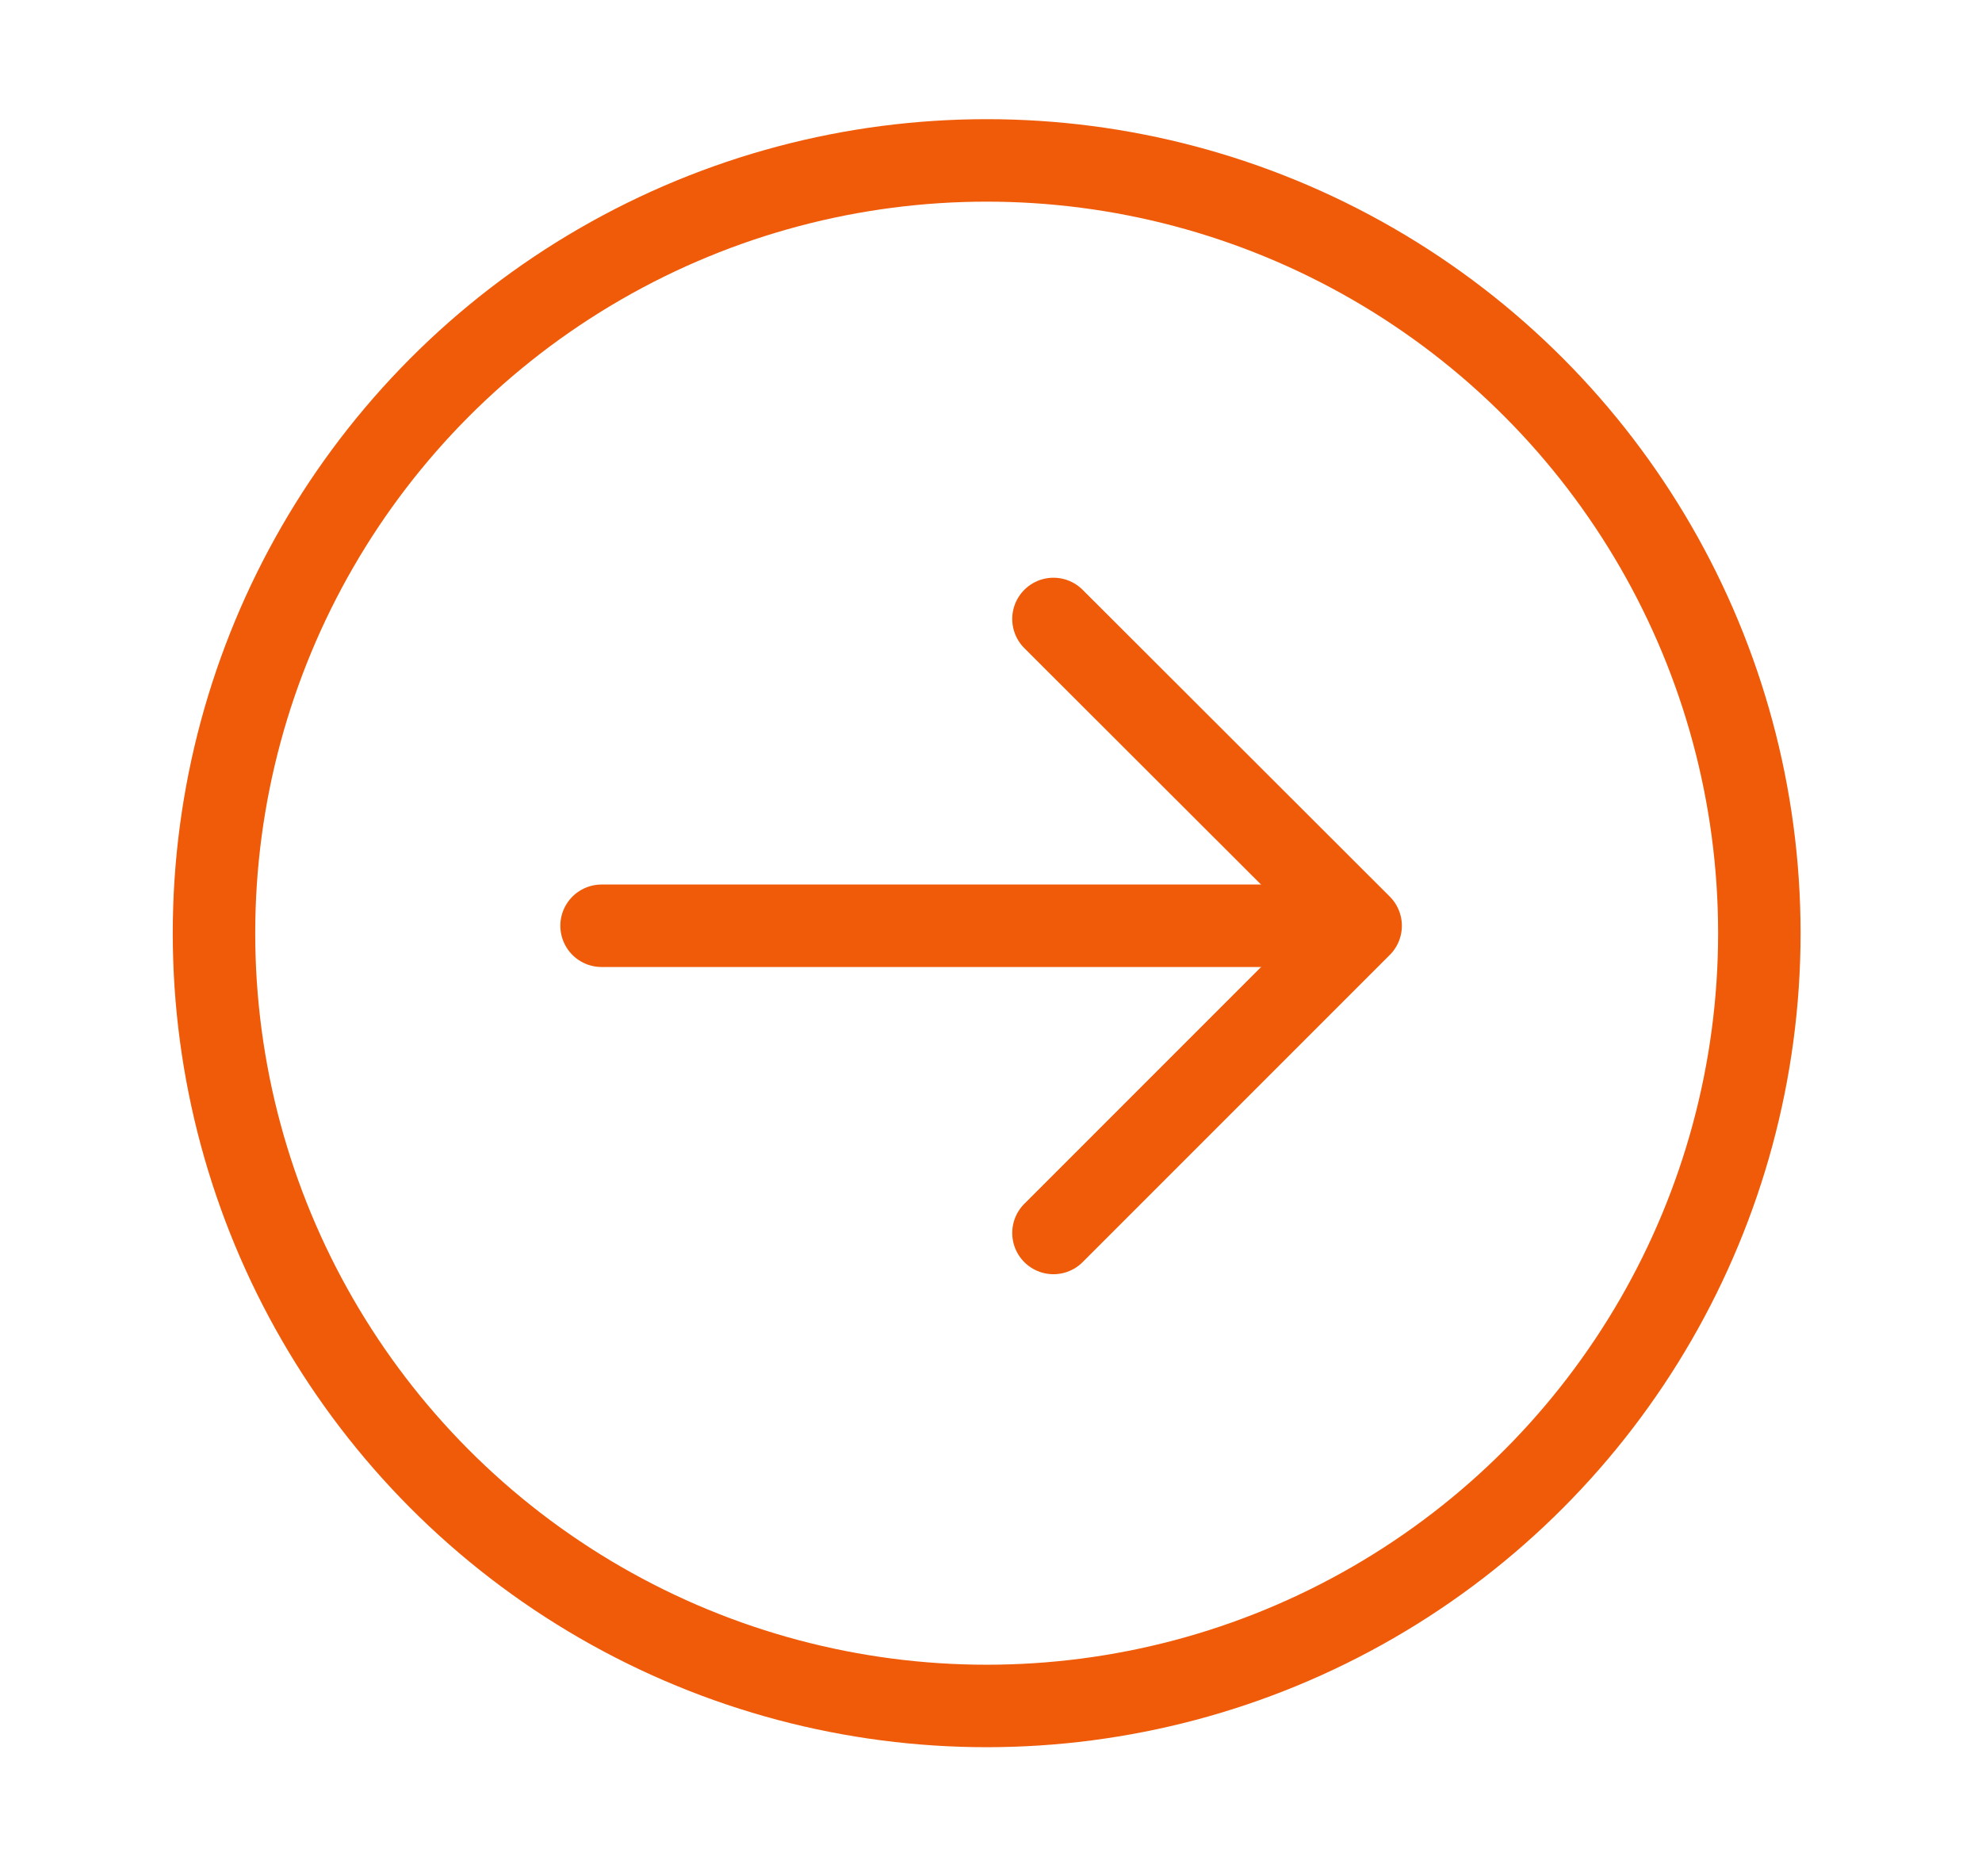
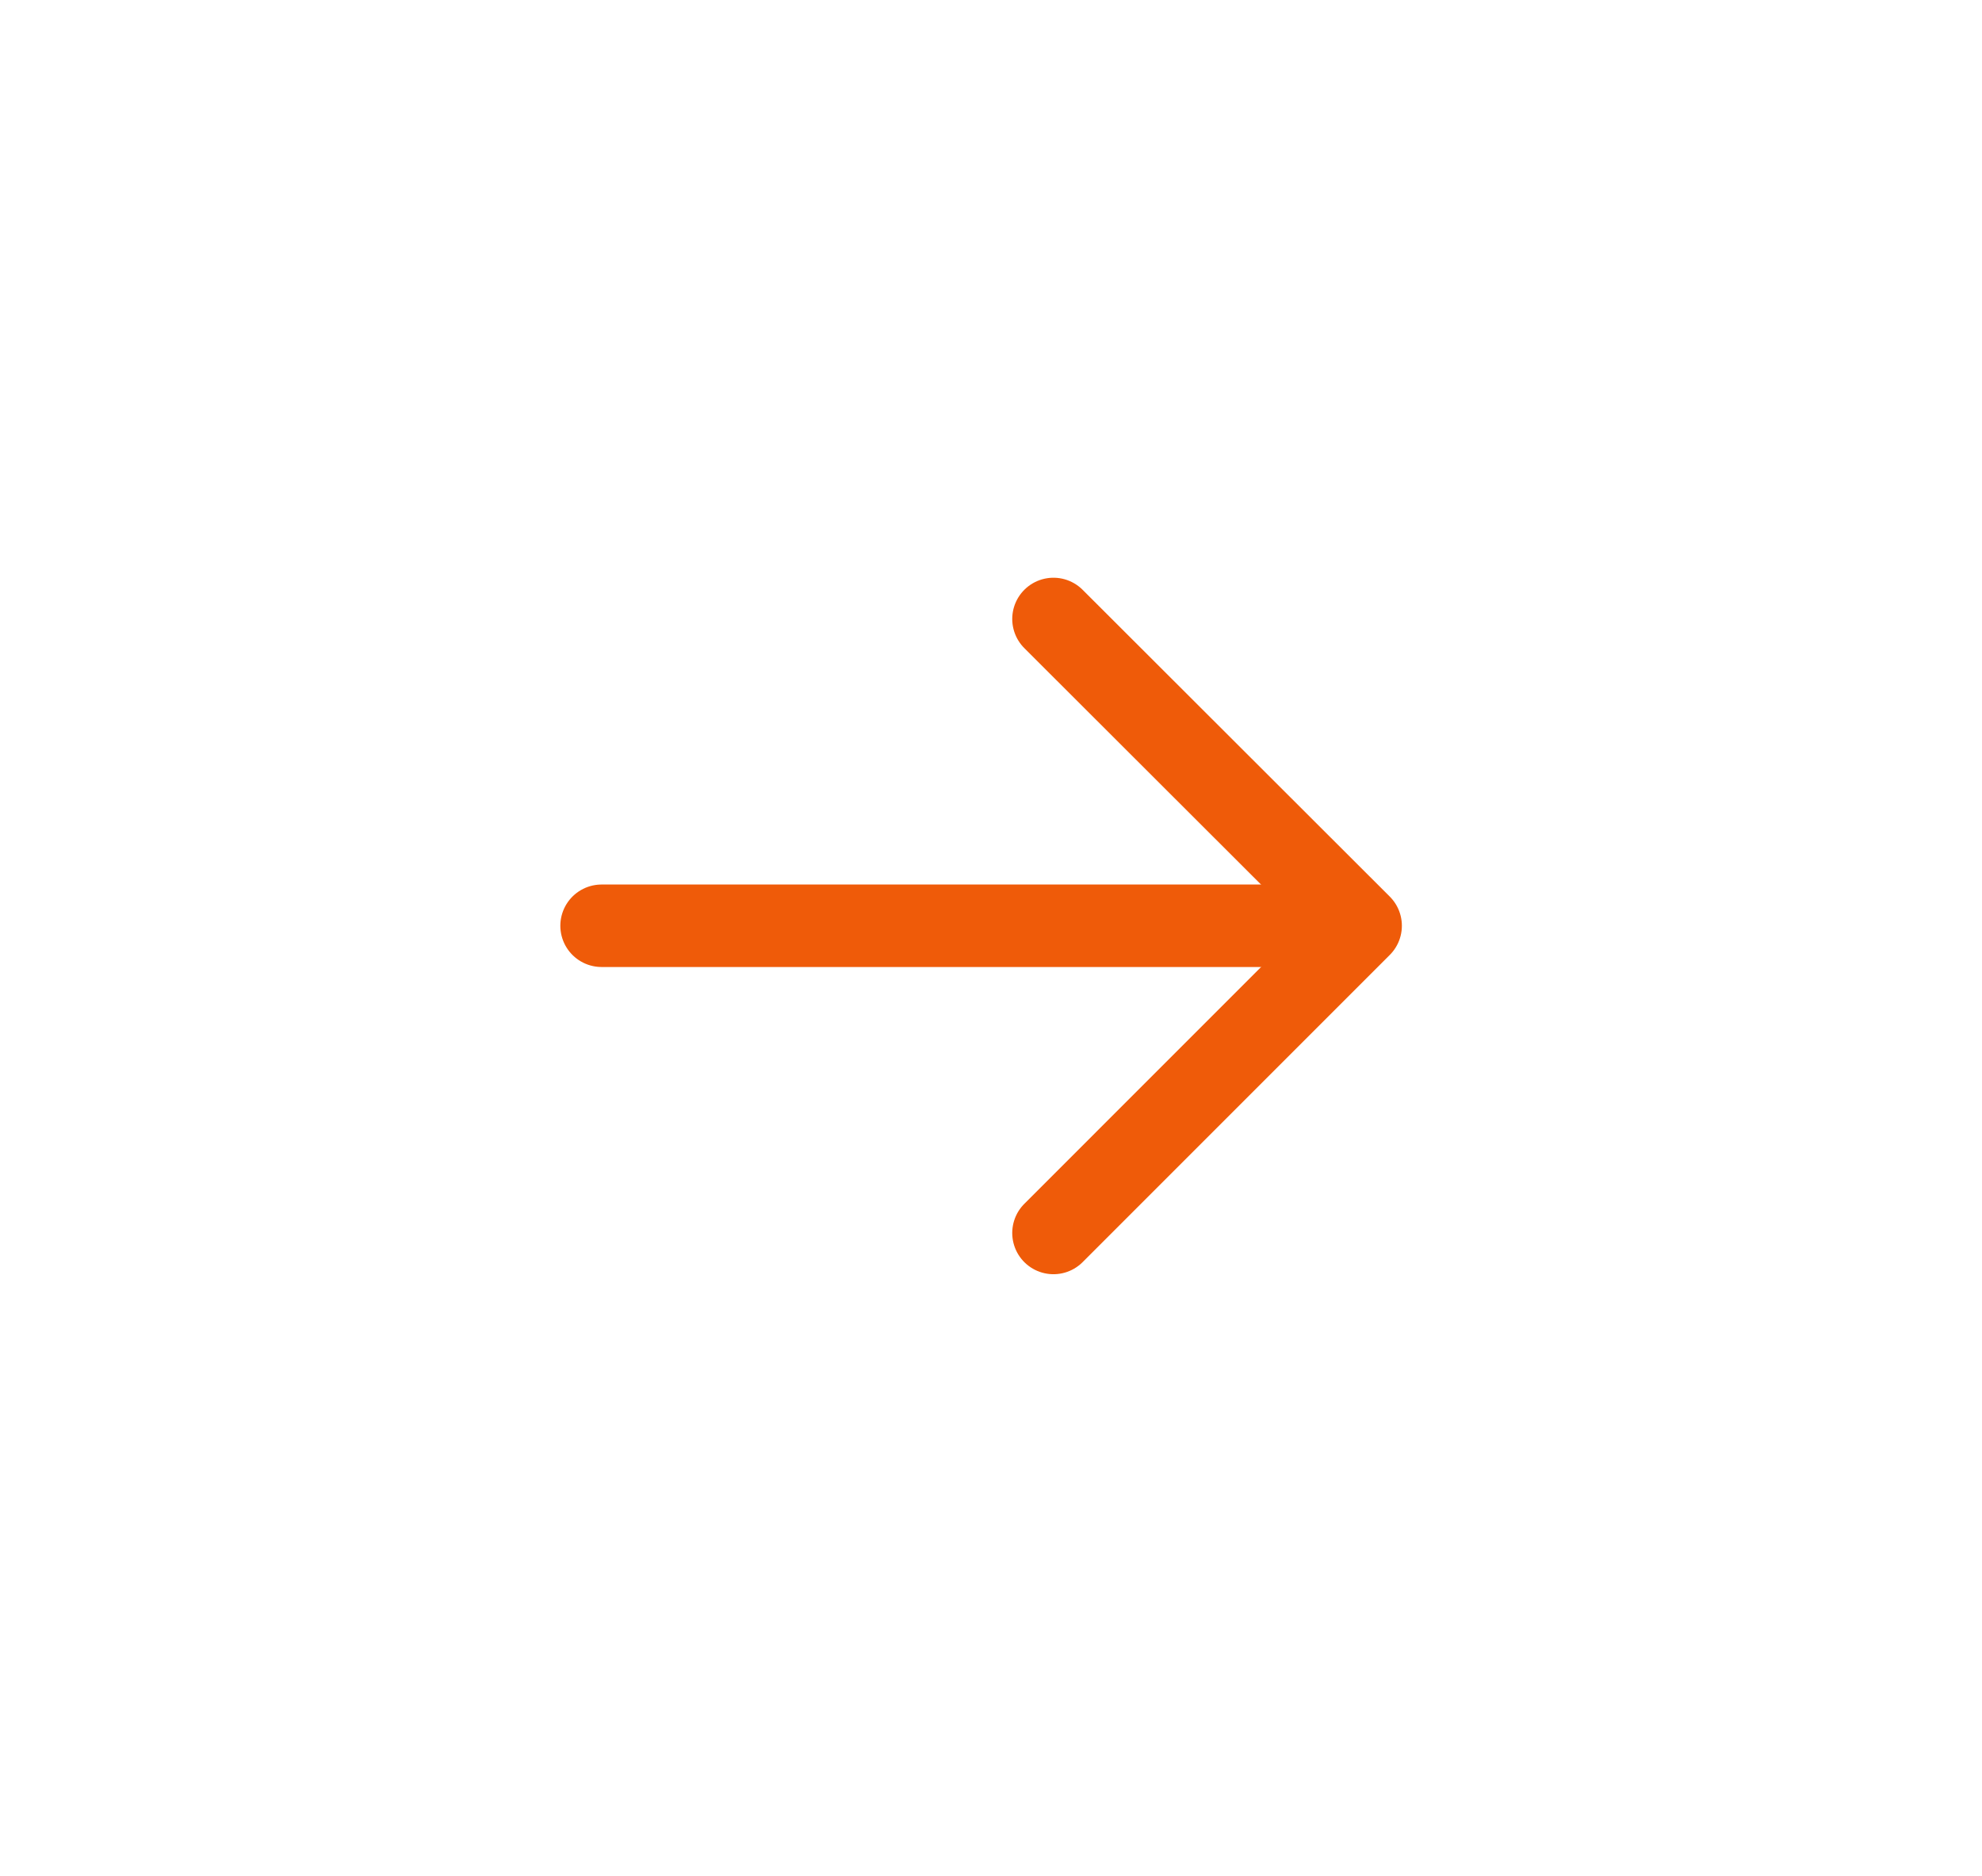
<svg xmlns="http://www.w3.org/2000/svg" viewBox="0 0 48.07 45.5">
  <defs>
    <style>.cls-1{fill:none;stroke:#ef5b09;stroke-linecap:round;stroke-linejoin:round;stroke-width:2px;}</style>
  </defs>
  <title>icon-tiny-4 copy 20</title>
  <g id="Content">
    <line class="cls-1" x1="32.45" y1="22.45" x2="14.59" y2="22.45" />
    <polyline class="cls-1" points="25.55 15.01 33 22.45 25.55 29.9" />
-     <circle class="cls-1" cx="23.93" cy="22.63" r="18.74" />
  </g>
</svg>